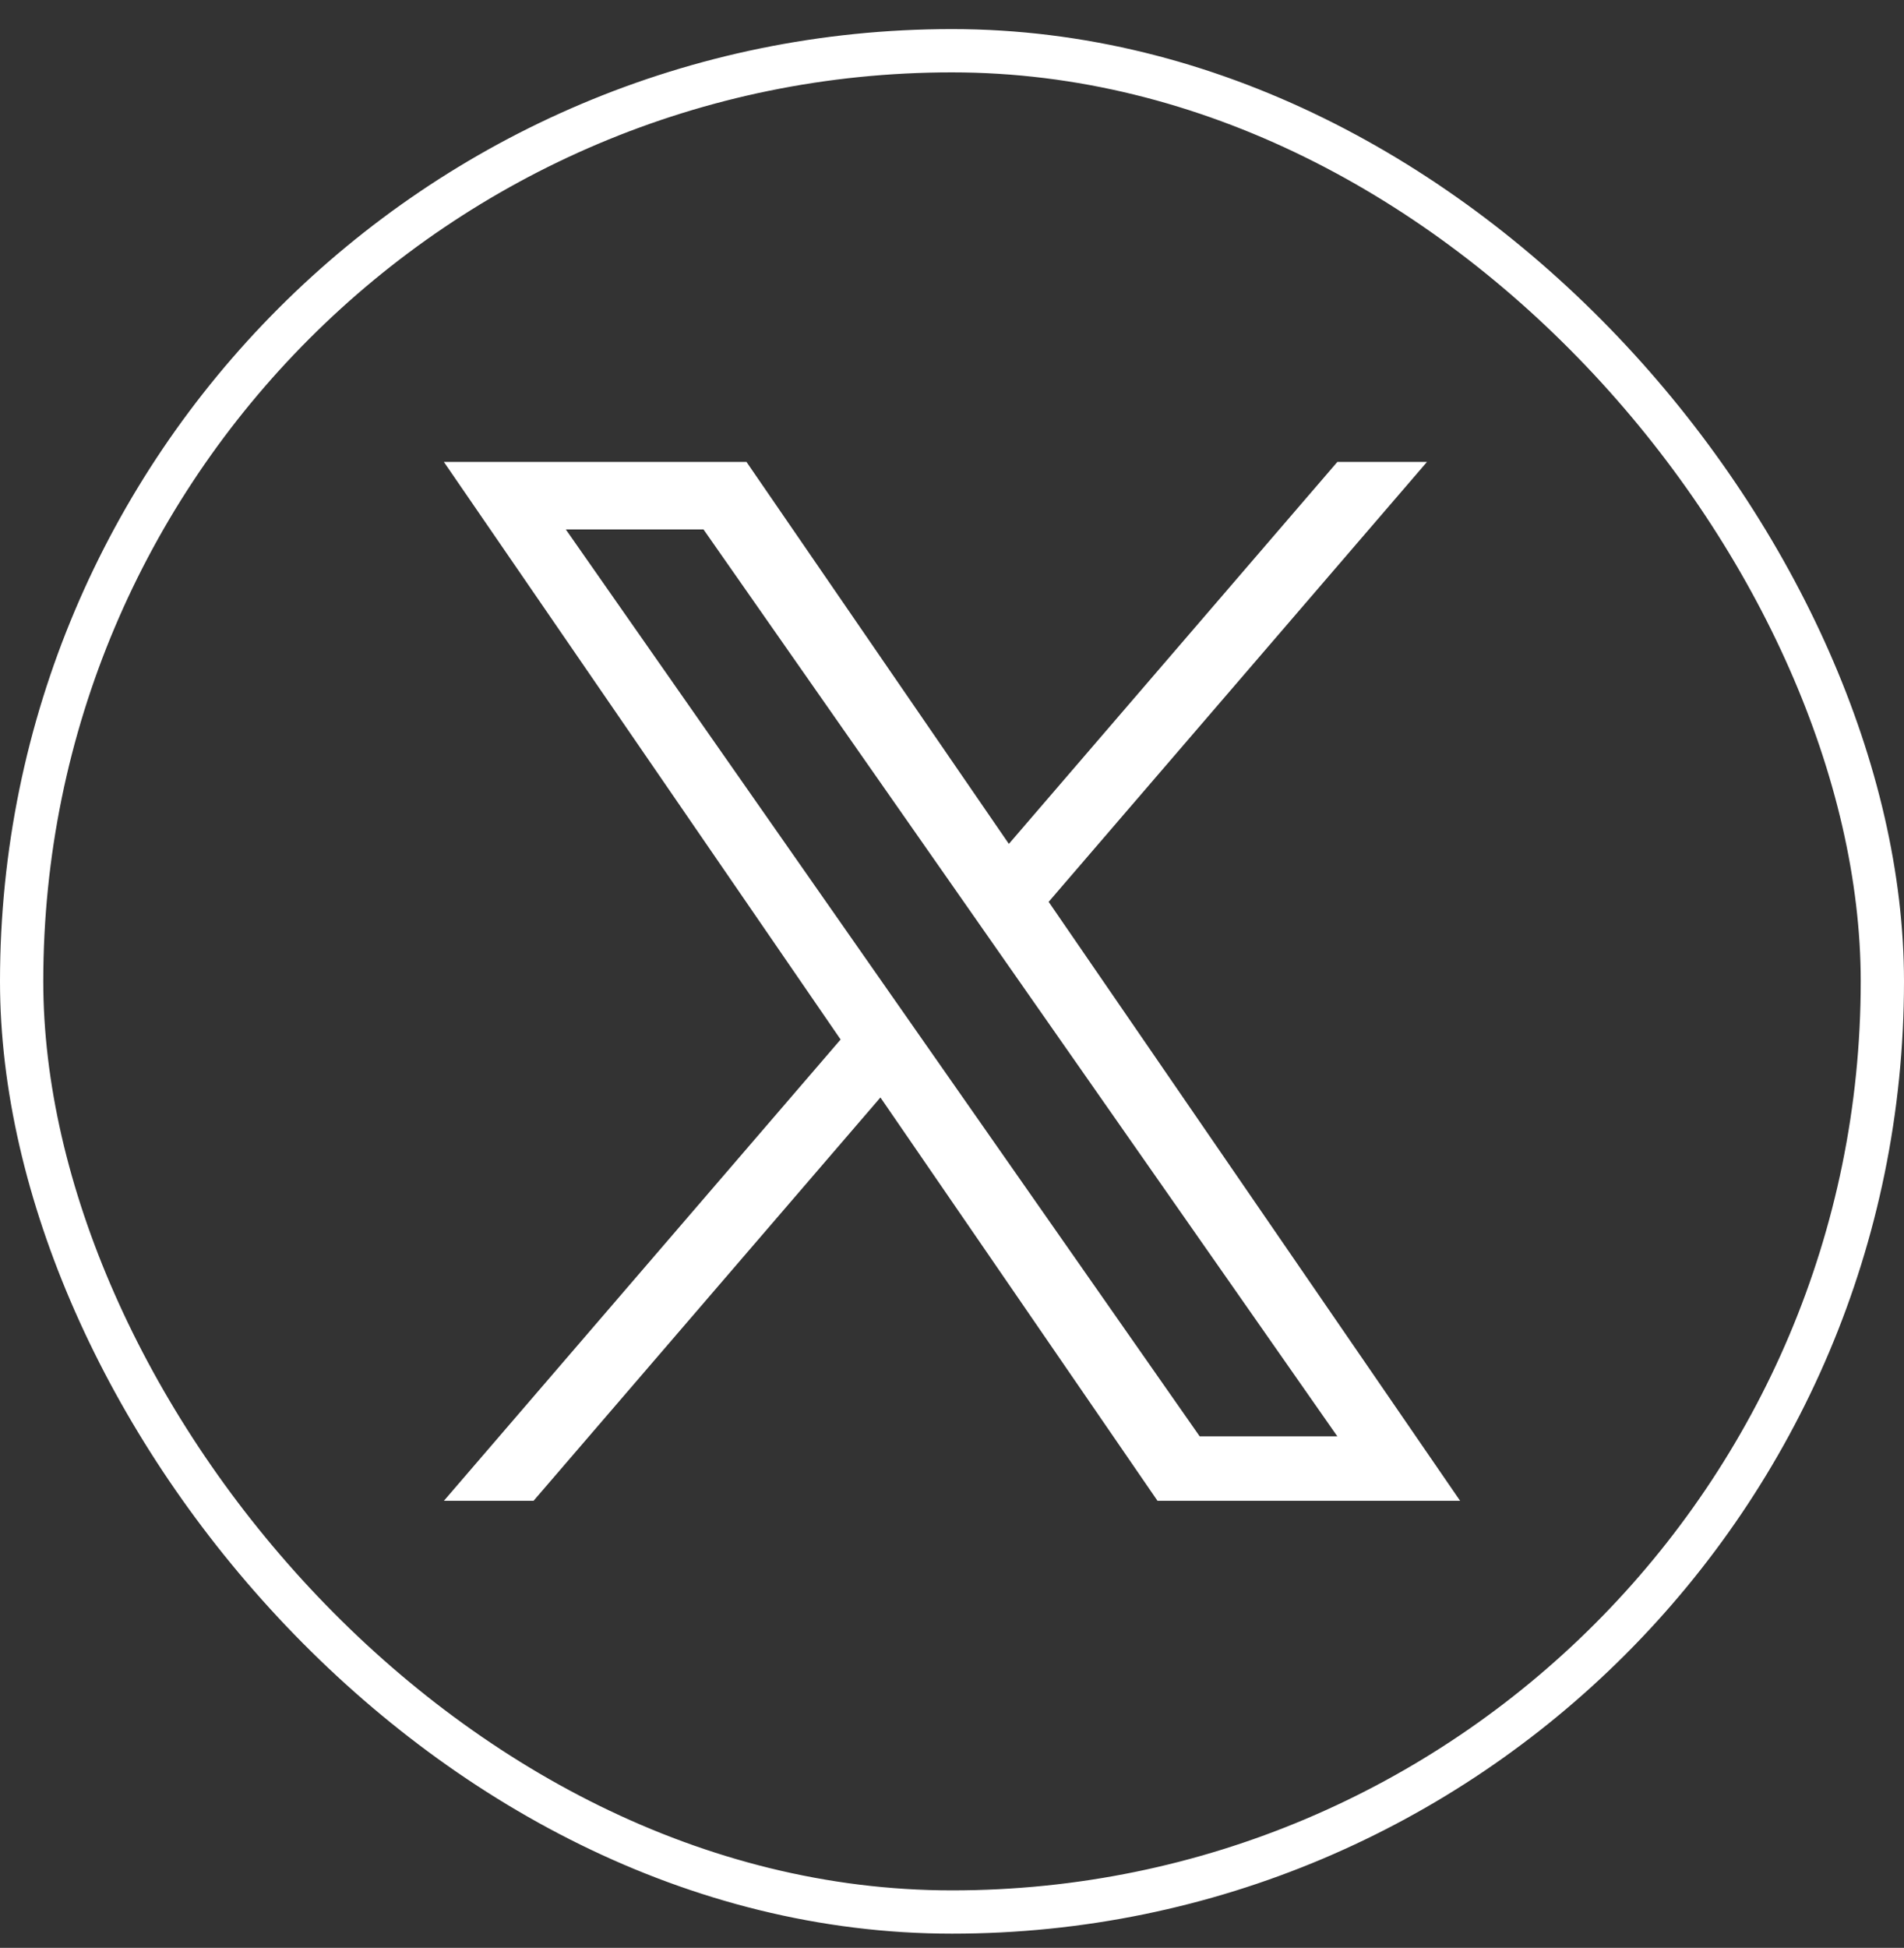
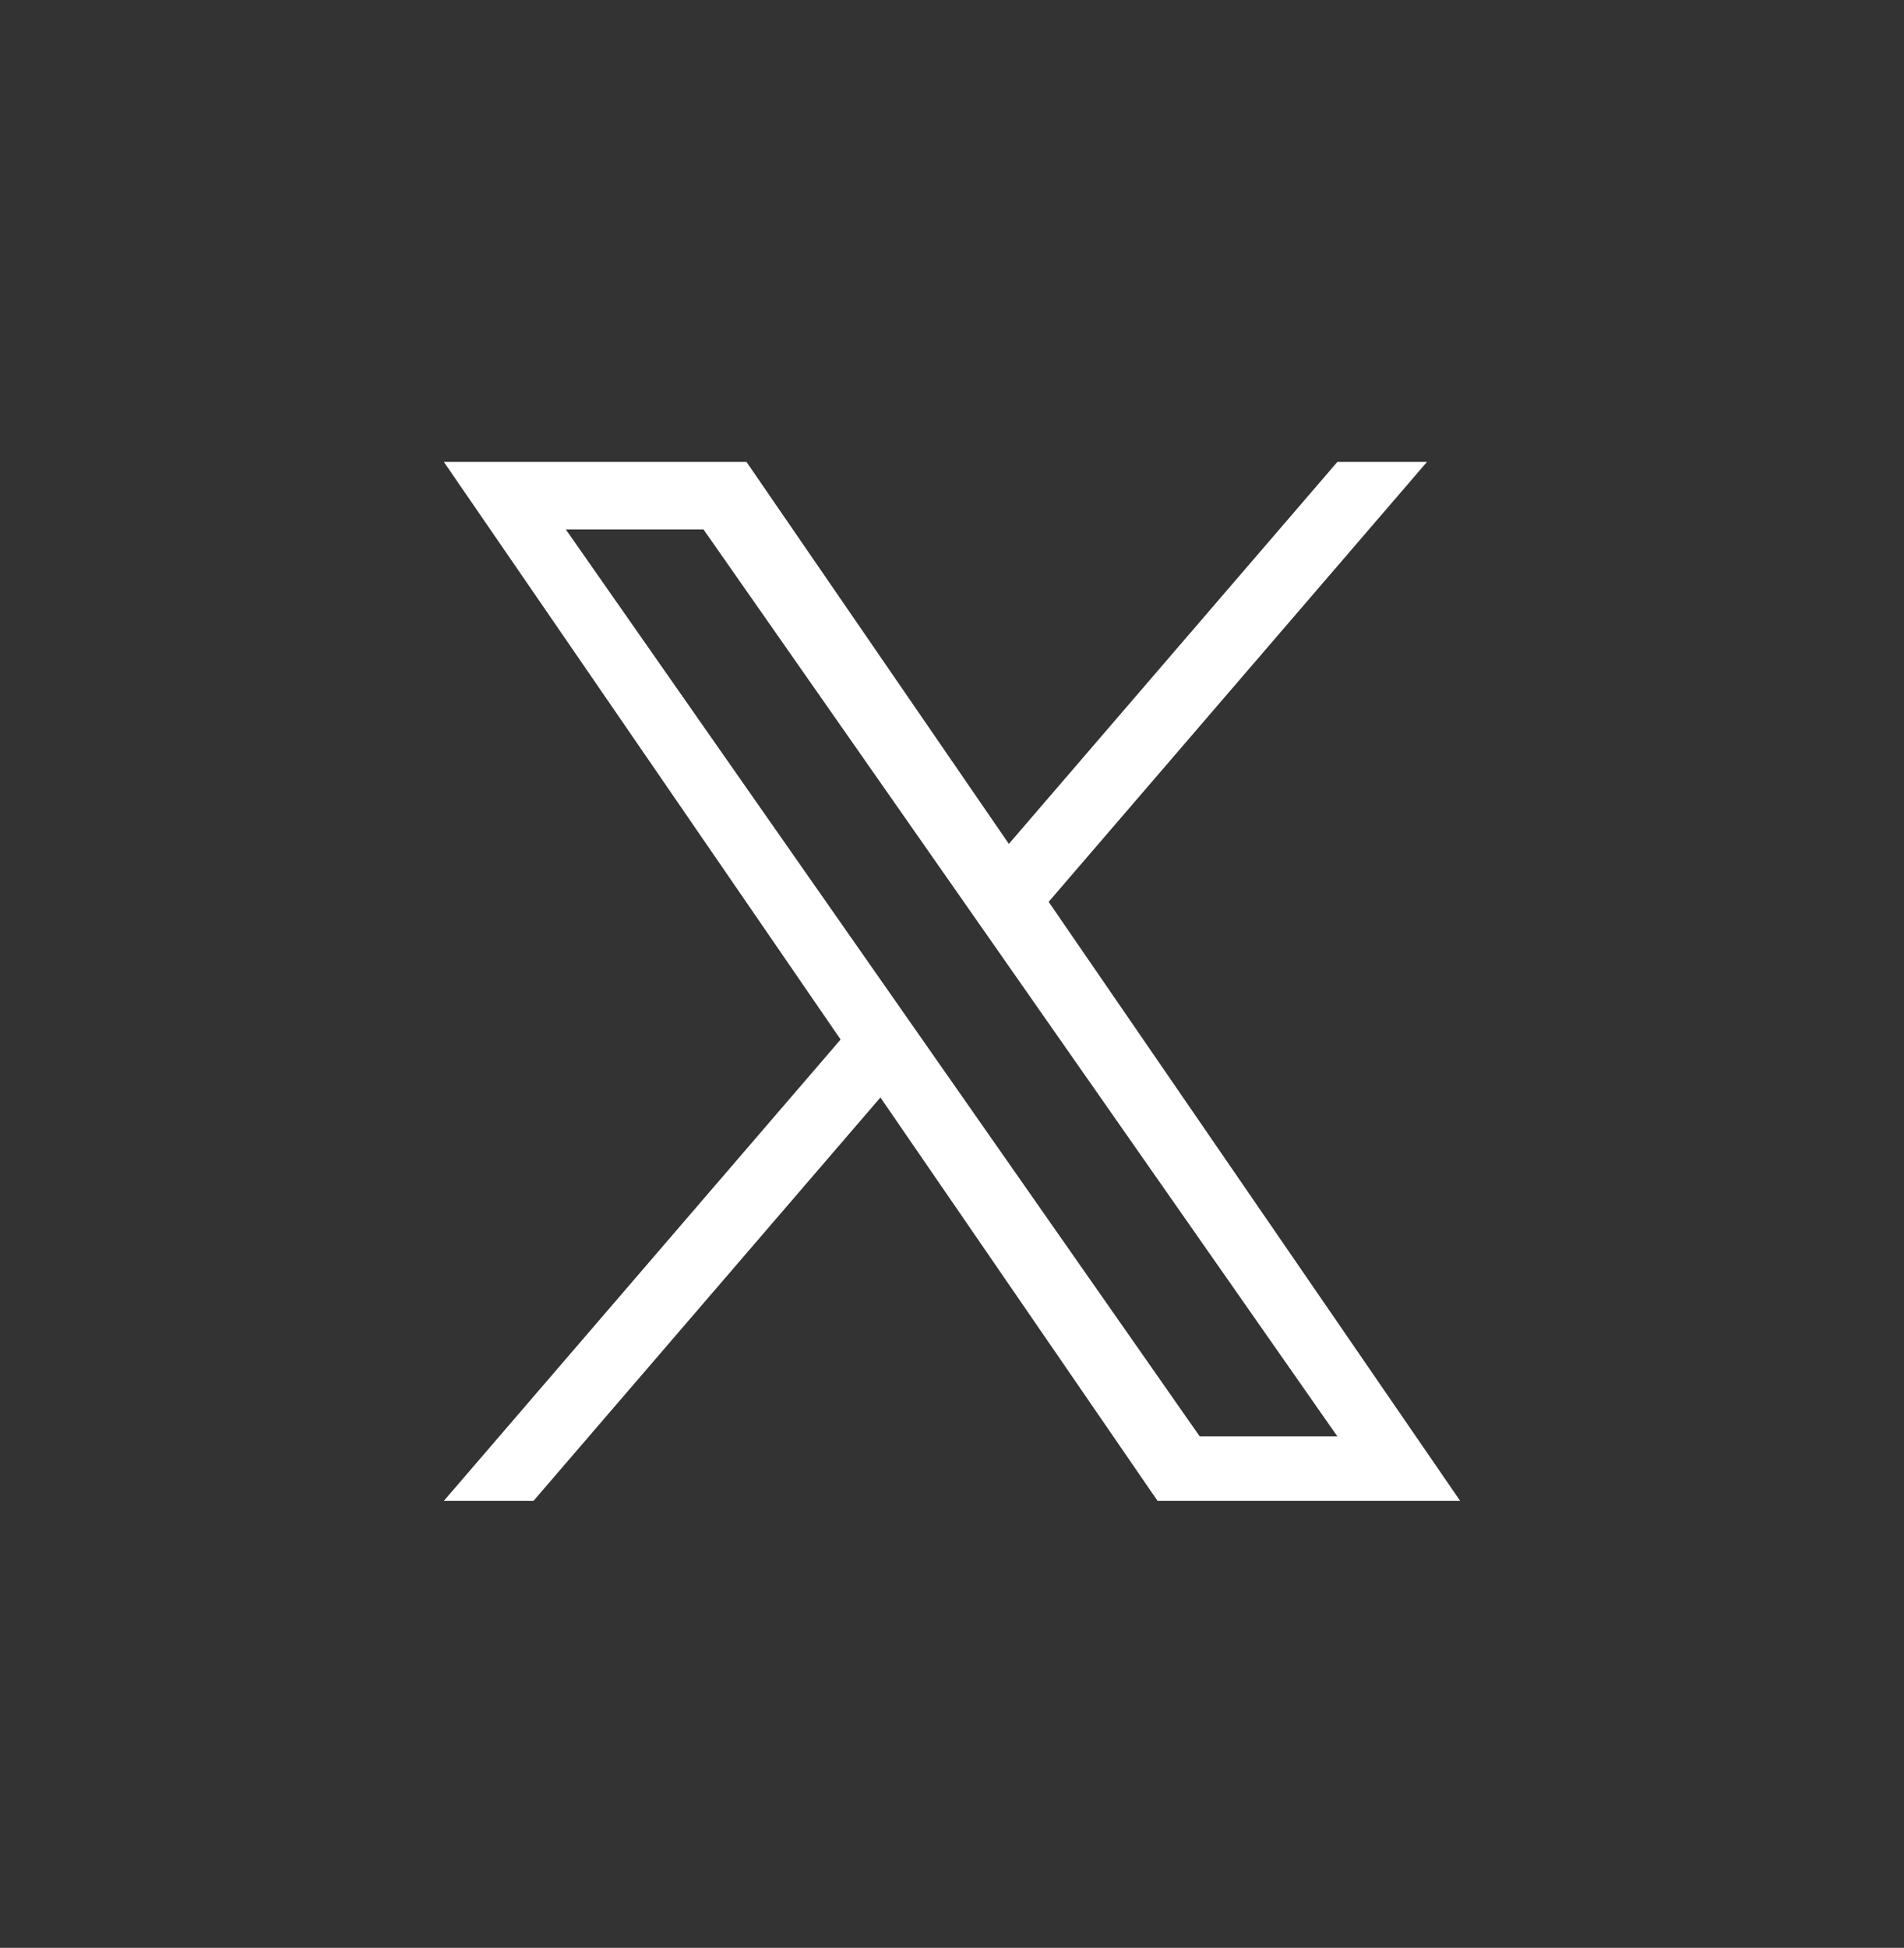
<svg xmlns="http://www.w3.org/2000/svg" width="44" height="45" viewBox="0 0 44 45" fill="none">
  <rect x="0" y="0" width="44" height="45" fill="#333333" stroke="none" />
-   <rect x="0.5" y="1.172" width="43" height="43" rx="21.5" stroke="white" />
  <path d="M24.234 20.834L32.976 10.672H30.905L23.314 19.496L17.251 10.672H10.258L19.426 24.015L10.258 34.672H12.33L20.346 25.354L26.749 34.672H33.742L24.233 20.834H24.234ZM21.396 24.133L20.467 22.804L13.076 12.232H16.258L22.223 20.764L23.152 22.093L30.905 33.183H27.724L21.396 24.133V24.133Z" fill="white" />
</svg>